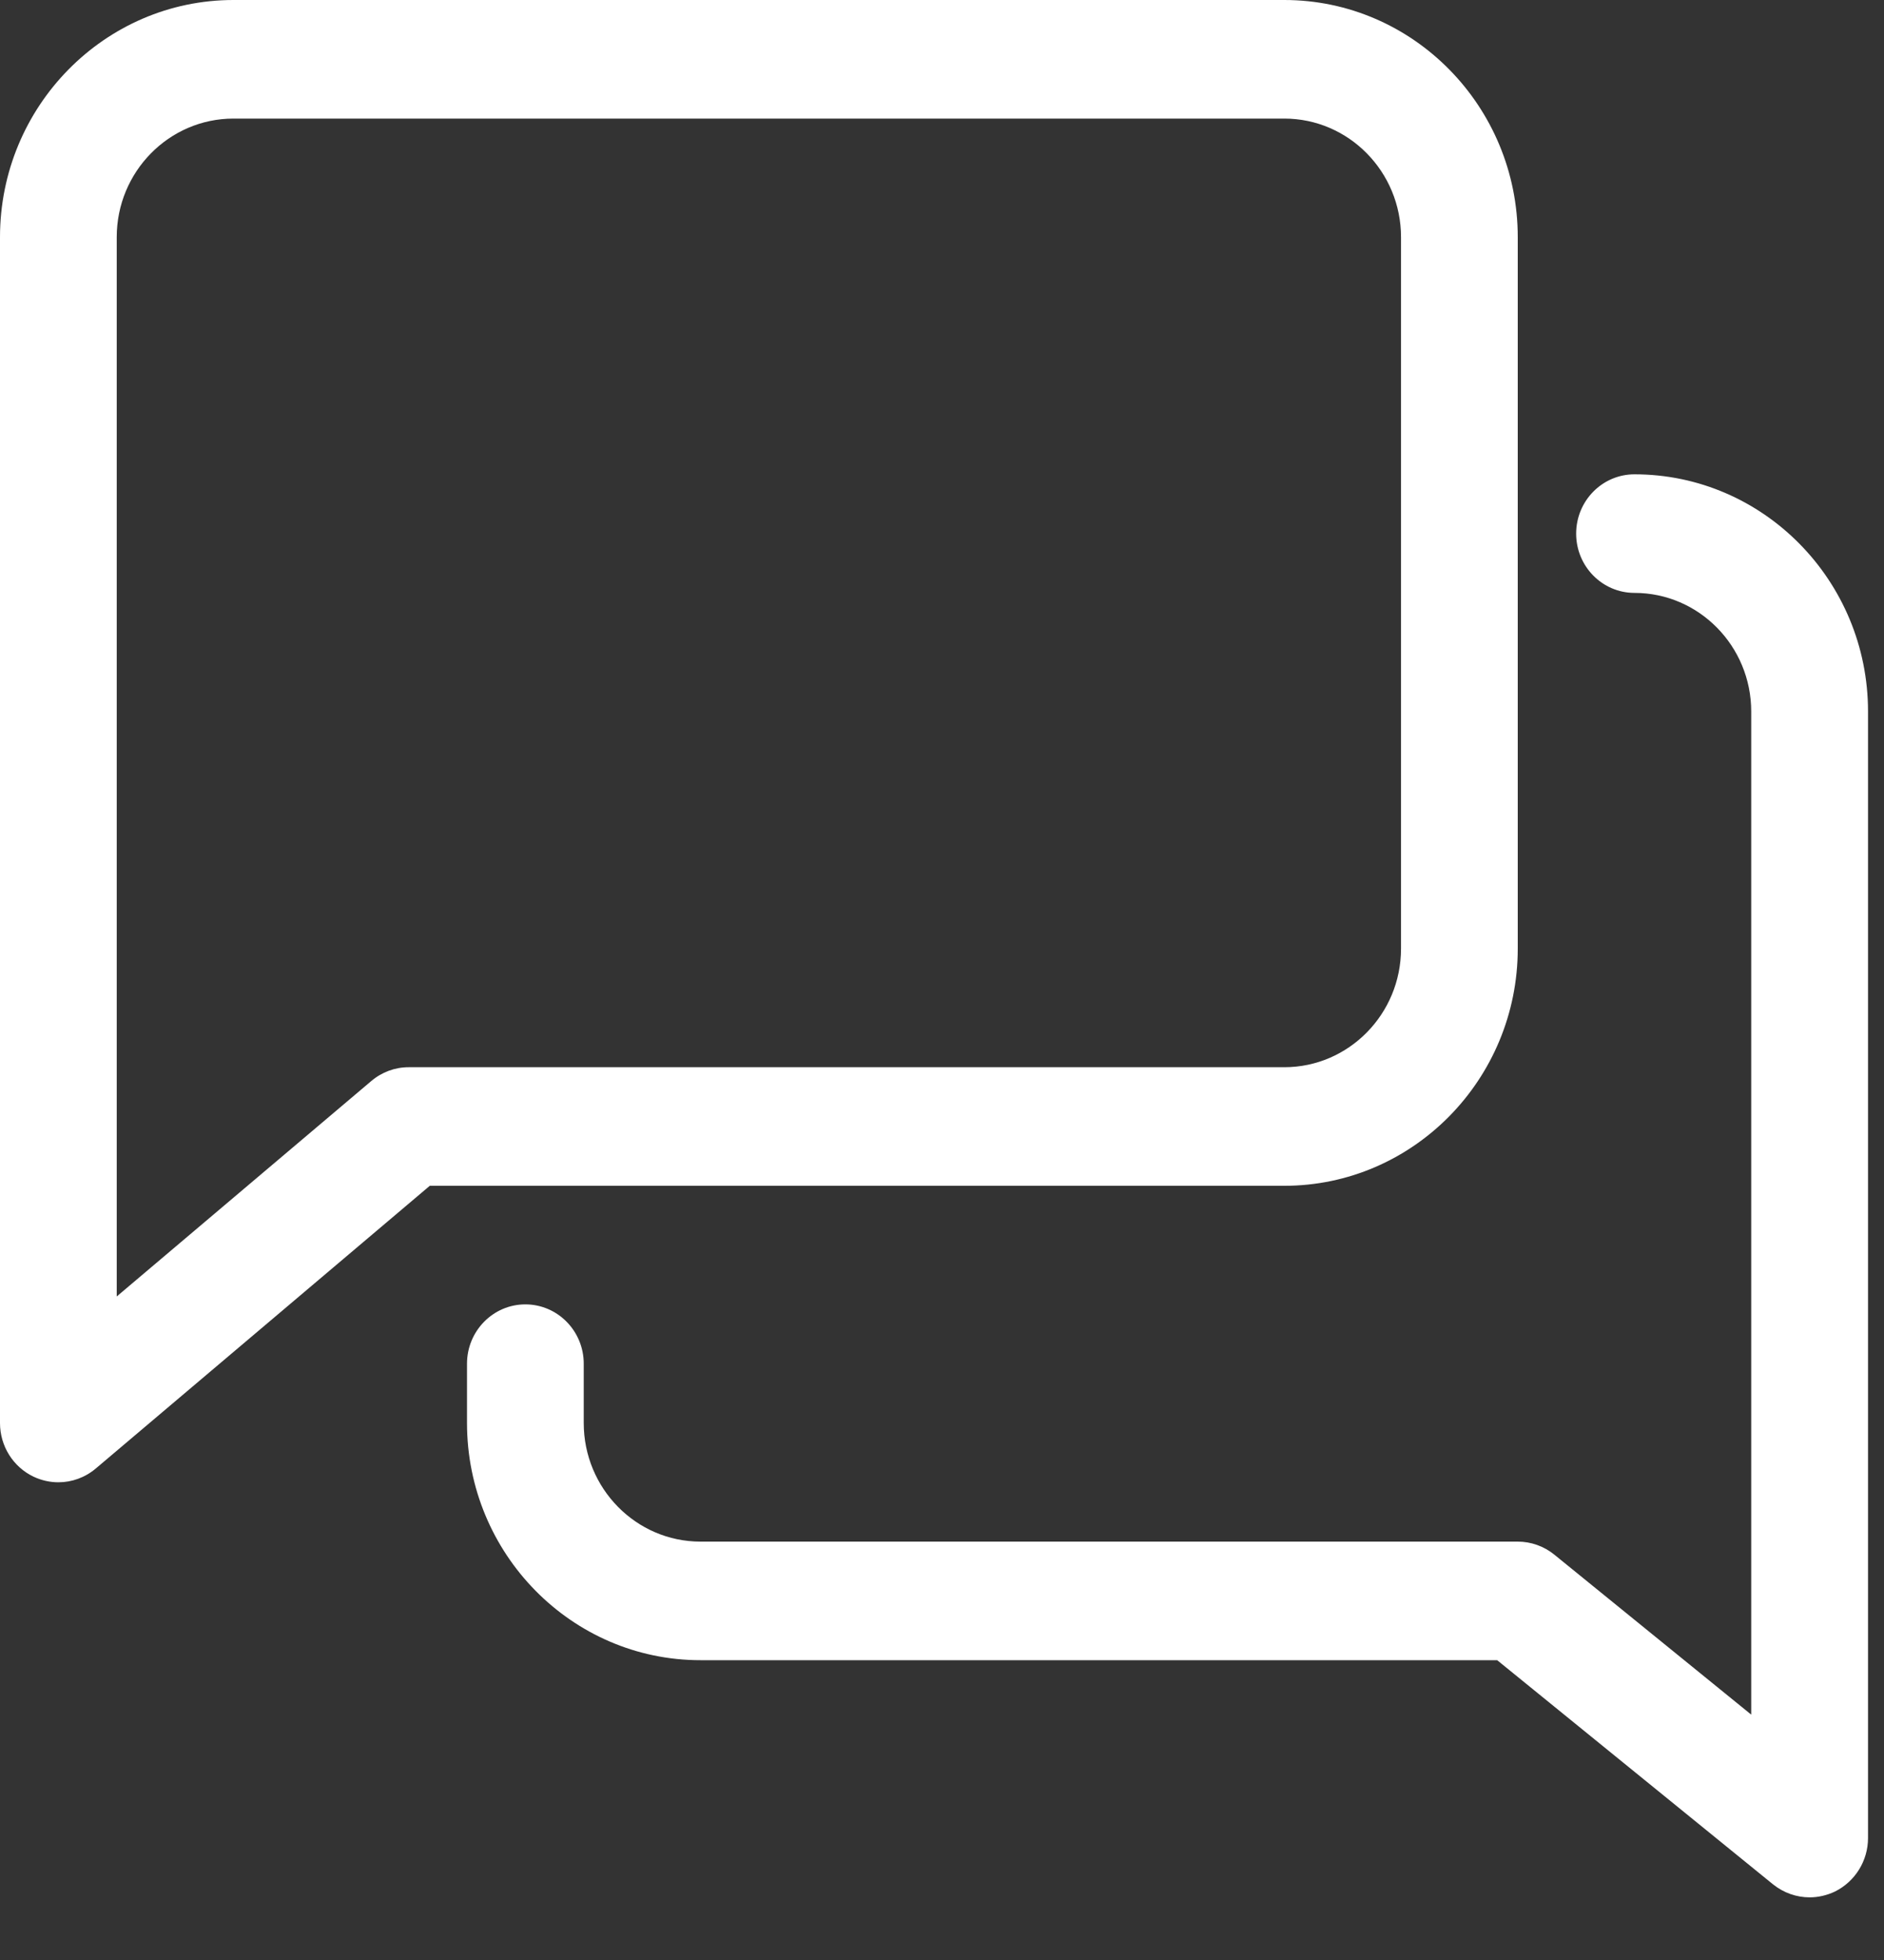
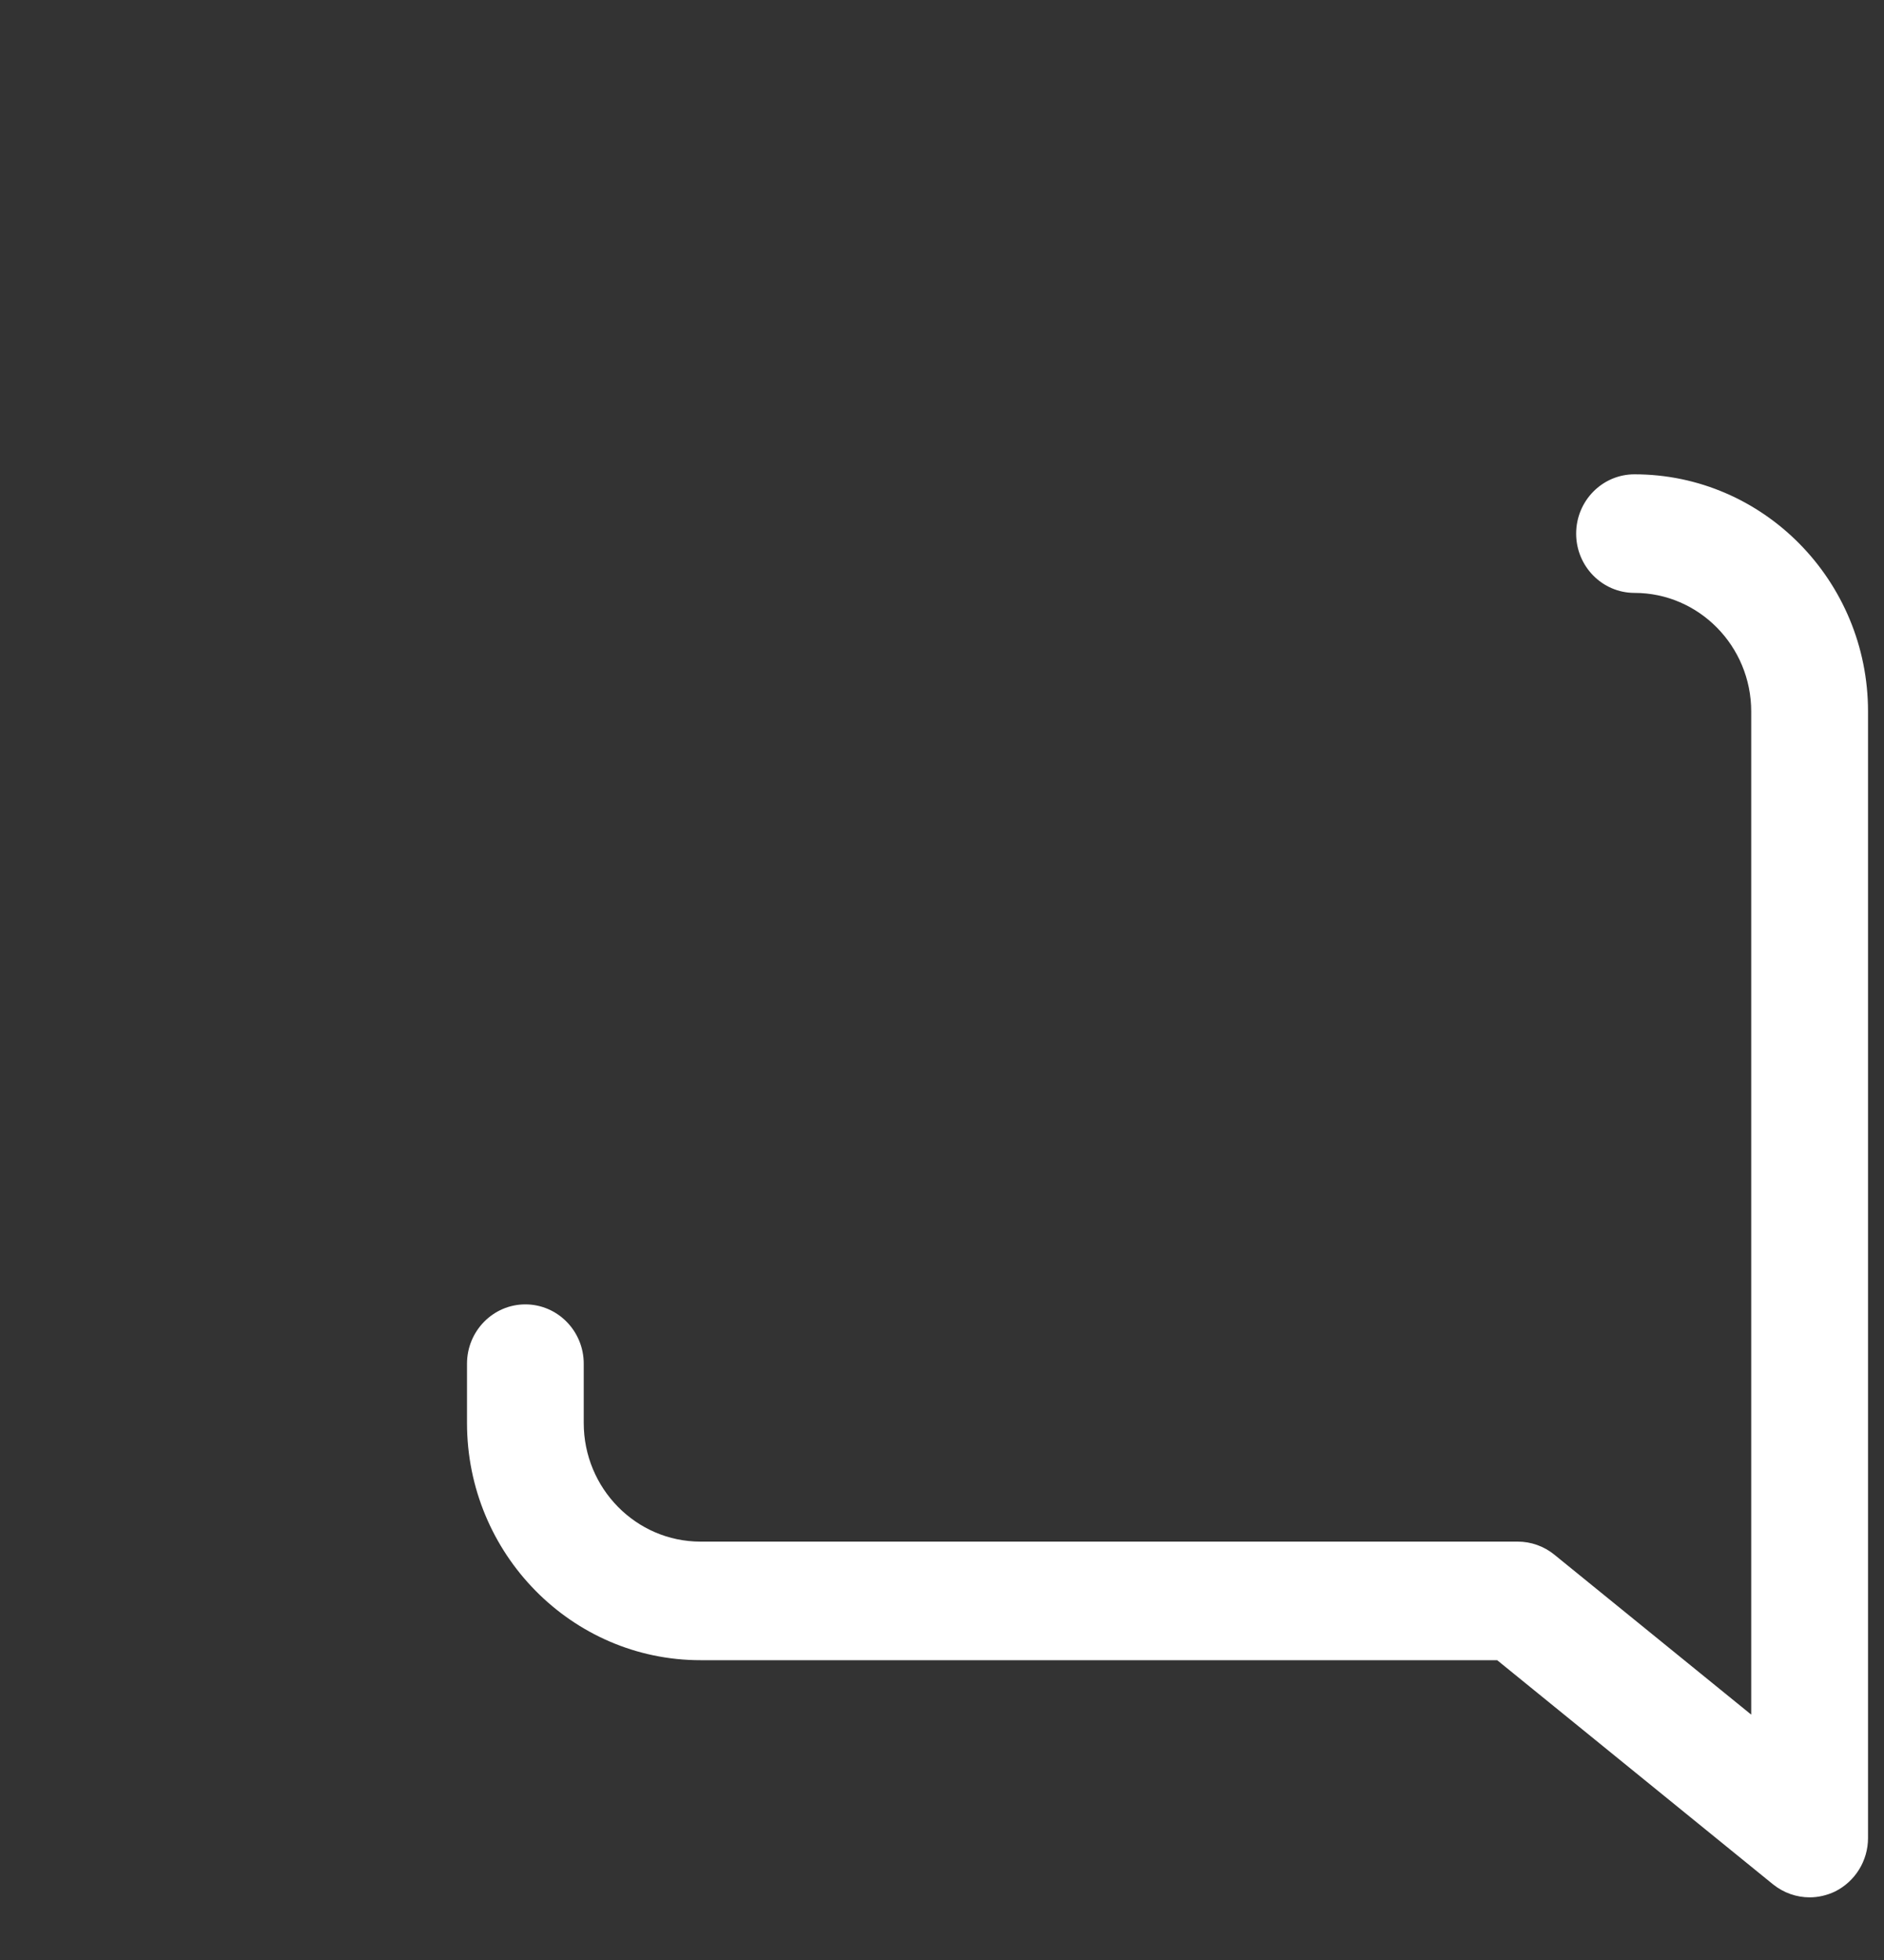
<svg xmlns="http://www.w3.org/2000/svg" width="25" height="26" viewBox="0 0 25 26" fill="none">
  <rect x="0" y="0" width="25" height="26" fill="#333333" stroke="none" />
-   <path d="M17.042 0H3.098C1.39 0 0 1.411 0 3.146V18.877C0 19.182 0.174 19.46 0.446 19.589C0.55 19.638 0.663 19.663 0.775 19.663C0.953 19.663 1.129 19.6 1.27 19.481L5.703 15.73H17.042C18.75 15.73 20.14 14.319 20.14 12.584V3.146C20.14 1.411 18.75 0 17.042 0ZM18.591 12.584C18.591 13.451 17.897 14.157 17.042 14.157H5.422C5.241 14.157 5.066 14.222 4.927 14.34L1.549 17.198V3.146C1.549 2.279 2.243 1.573 3.098 1.573H17.042C17.897 1.573 18.591 2.279 18.591 3.146V12.584Z" fill="white" />
  <path d="M21.689 6.292C21.262 6.292 20.915 6.644 20.915 7.079C20.915 7.513 21.262 7.865 21.689 7.865C22.544 7.865 23.238 8.571 23.238 9.438V22.745L20.623 20.621C20.487 20.511 20.315 20.45 20.14 20.45H9.295C8.44 20.45 7.746 19.743 7.746 18.877V18.09C7.746 17.656 7.399 17.303 6.971 17.303C6.544 17.303 6.197 17.656 6.197 18.09V18.877C6.197 20.611 7.586 22.023 9.295 22.023H19.867L23.528 24.997C23.669 25.11 23.841 25.169 24.013 25.169C24.126 25.169 24.241 25.143 24.349 25.092C24.617 24.959 24.788 24.684 24.788 24.382V9.438C24.788 7.703 23.398 6.292 21.689 6.292Z" fill="white" />
</svg>